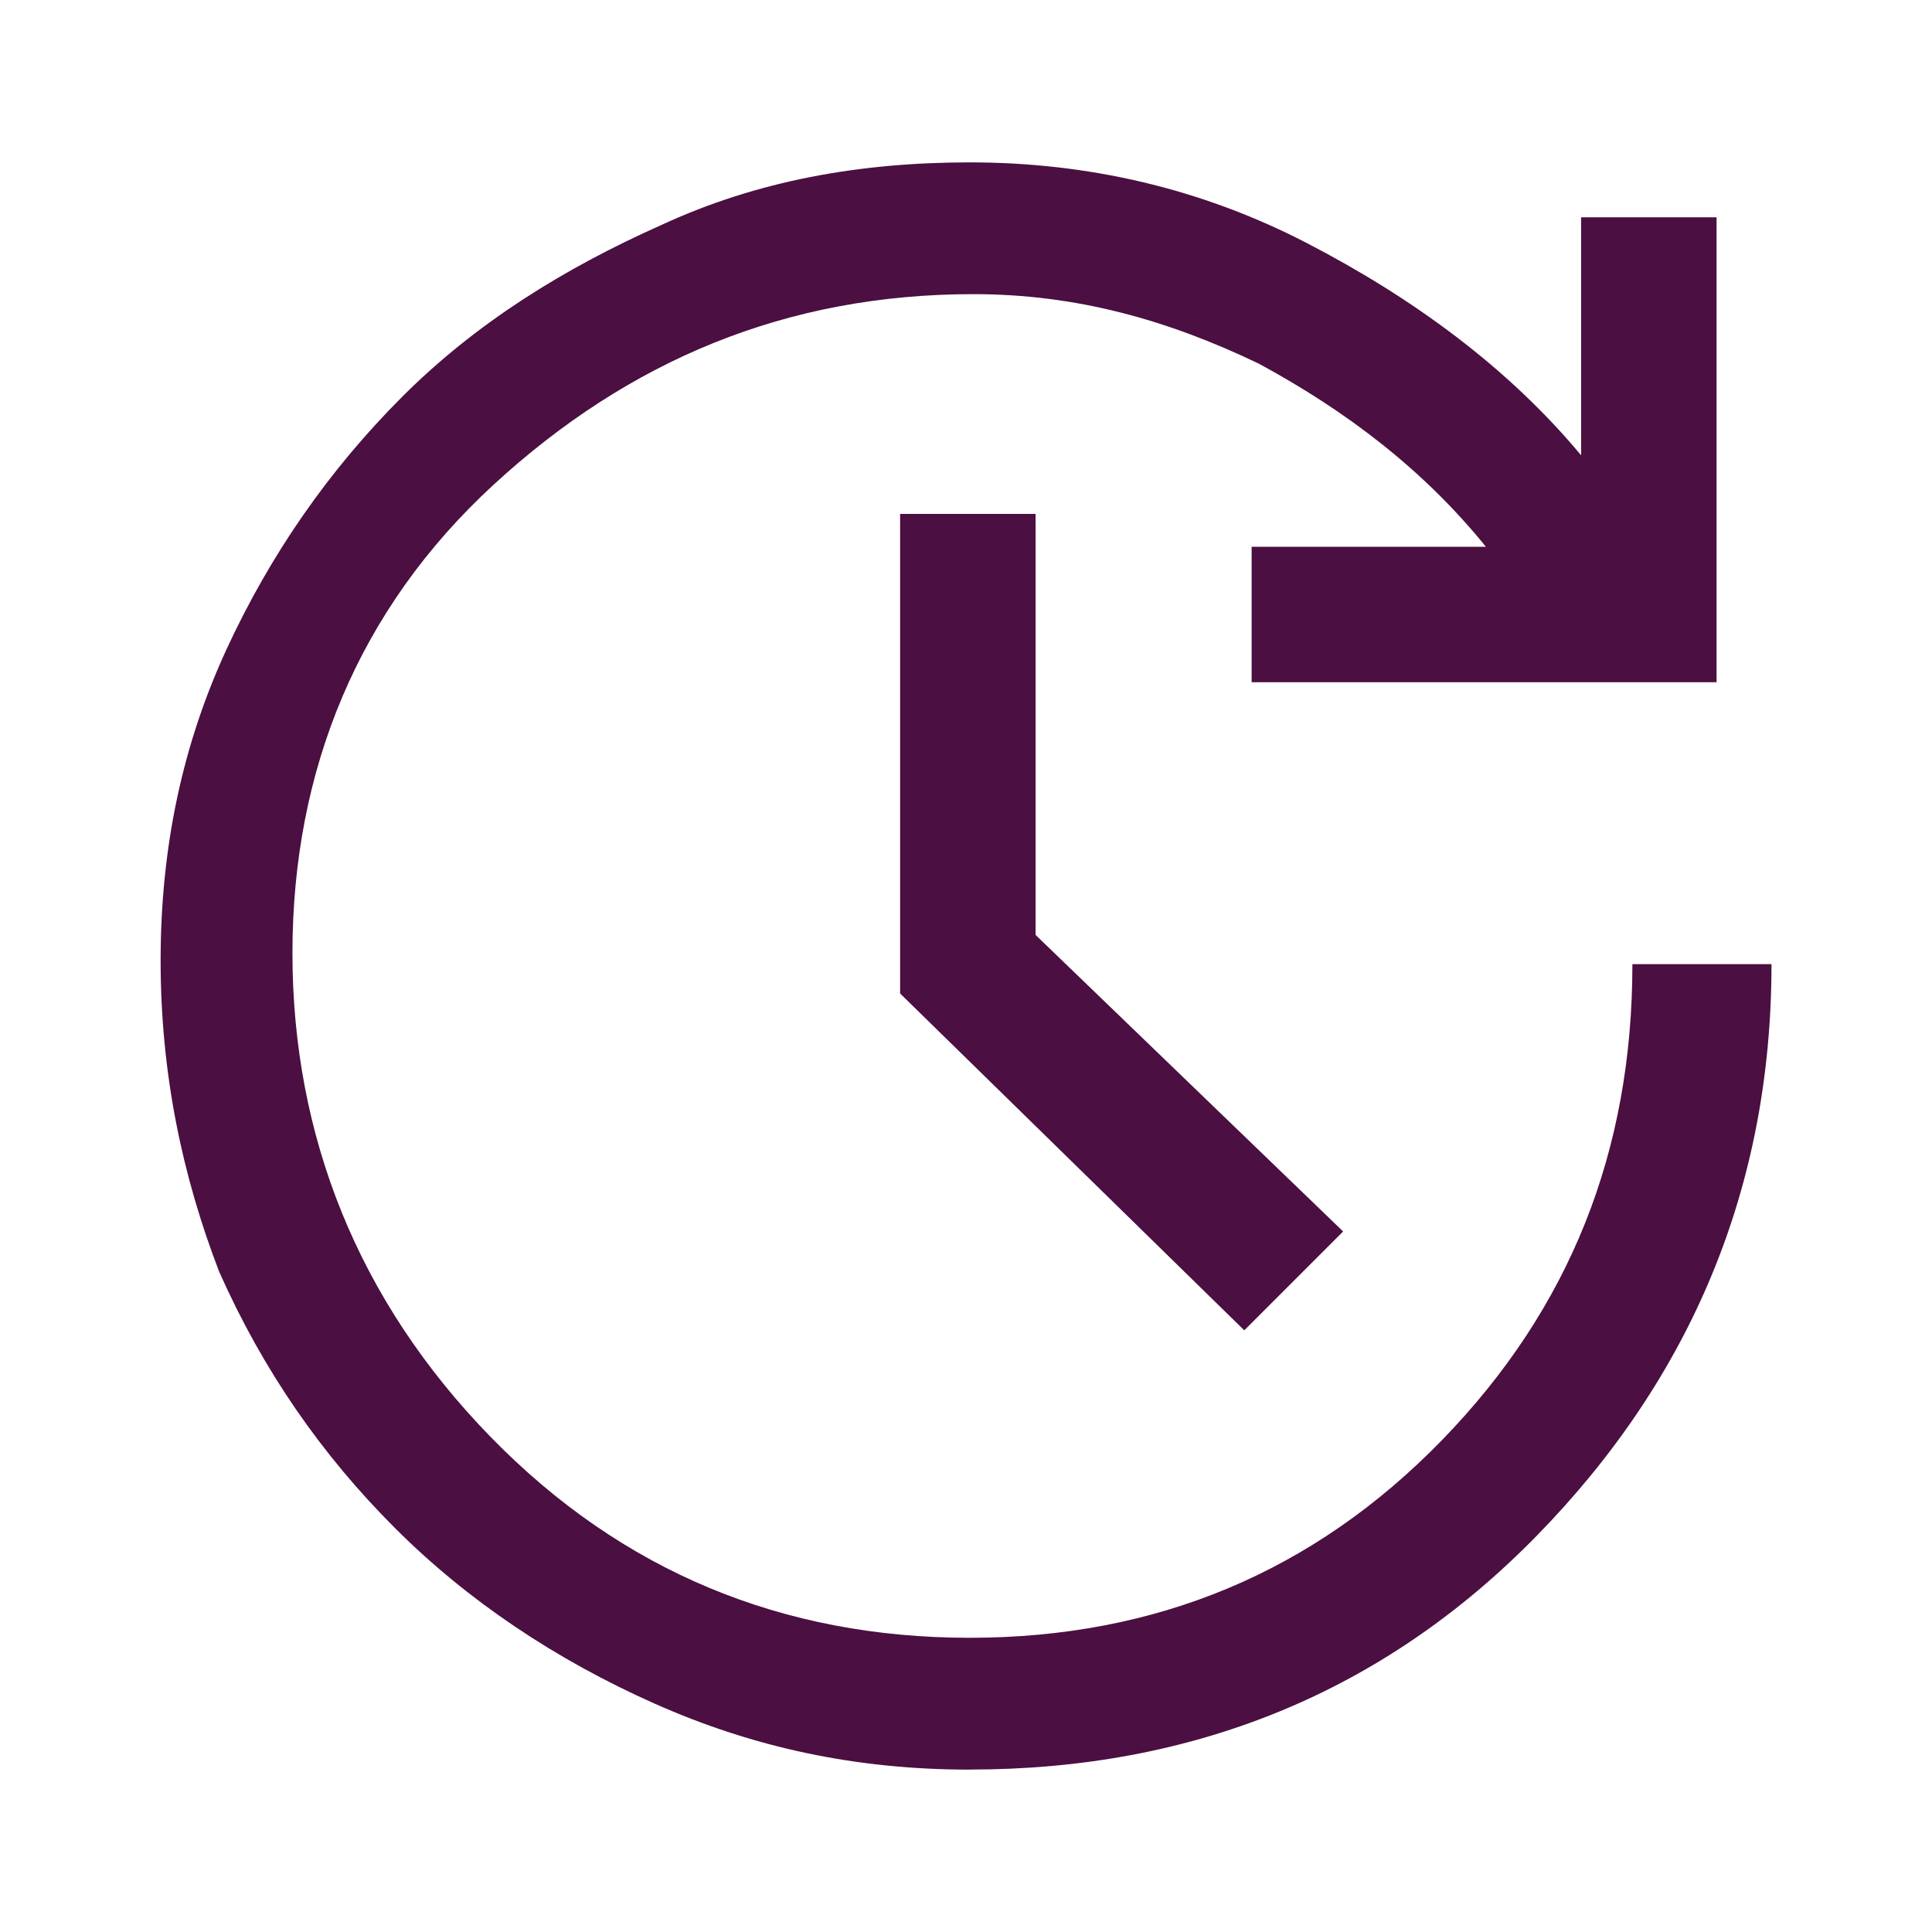
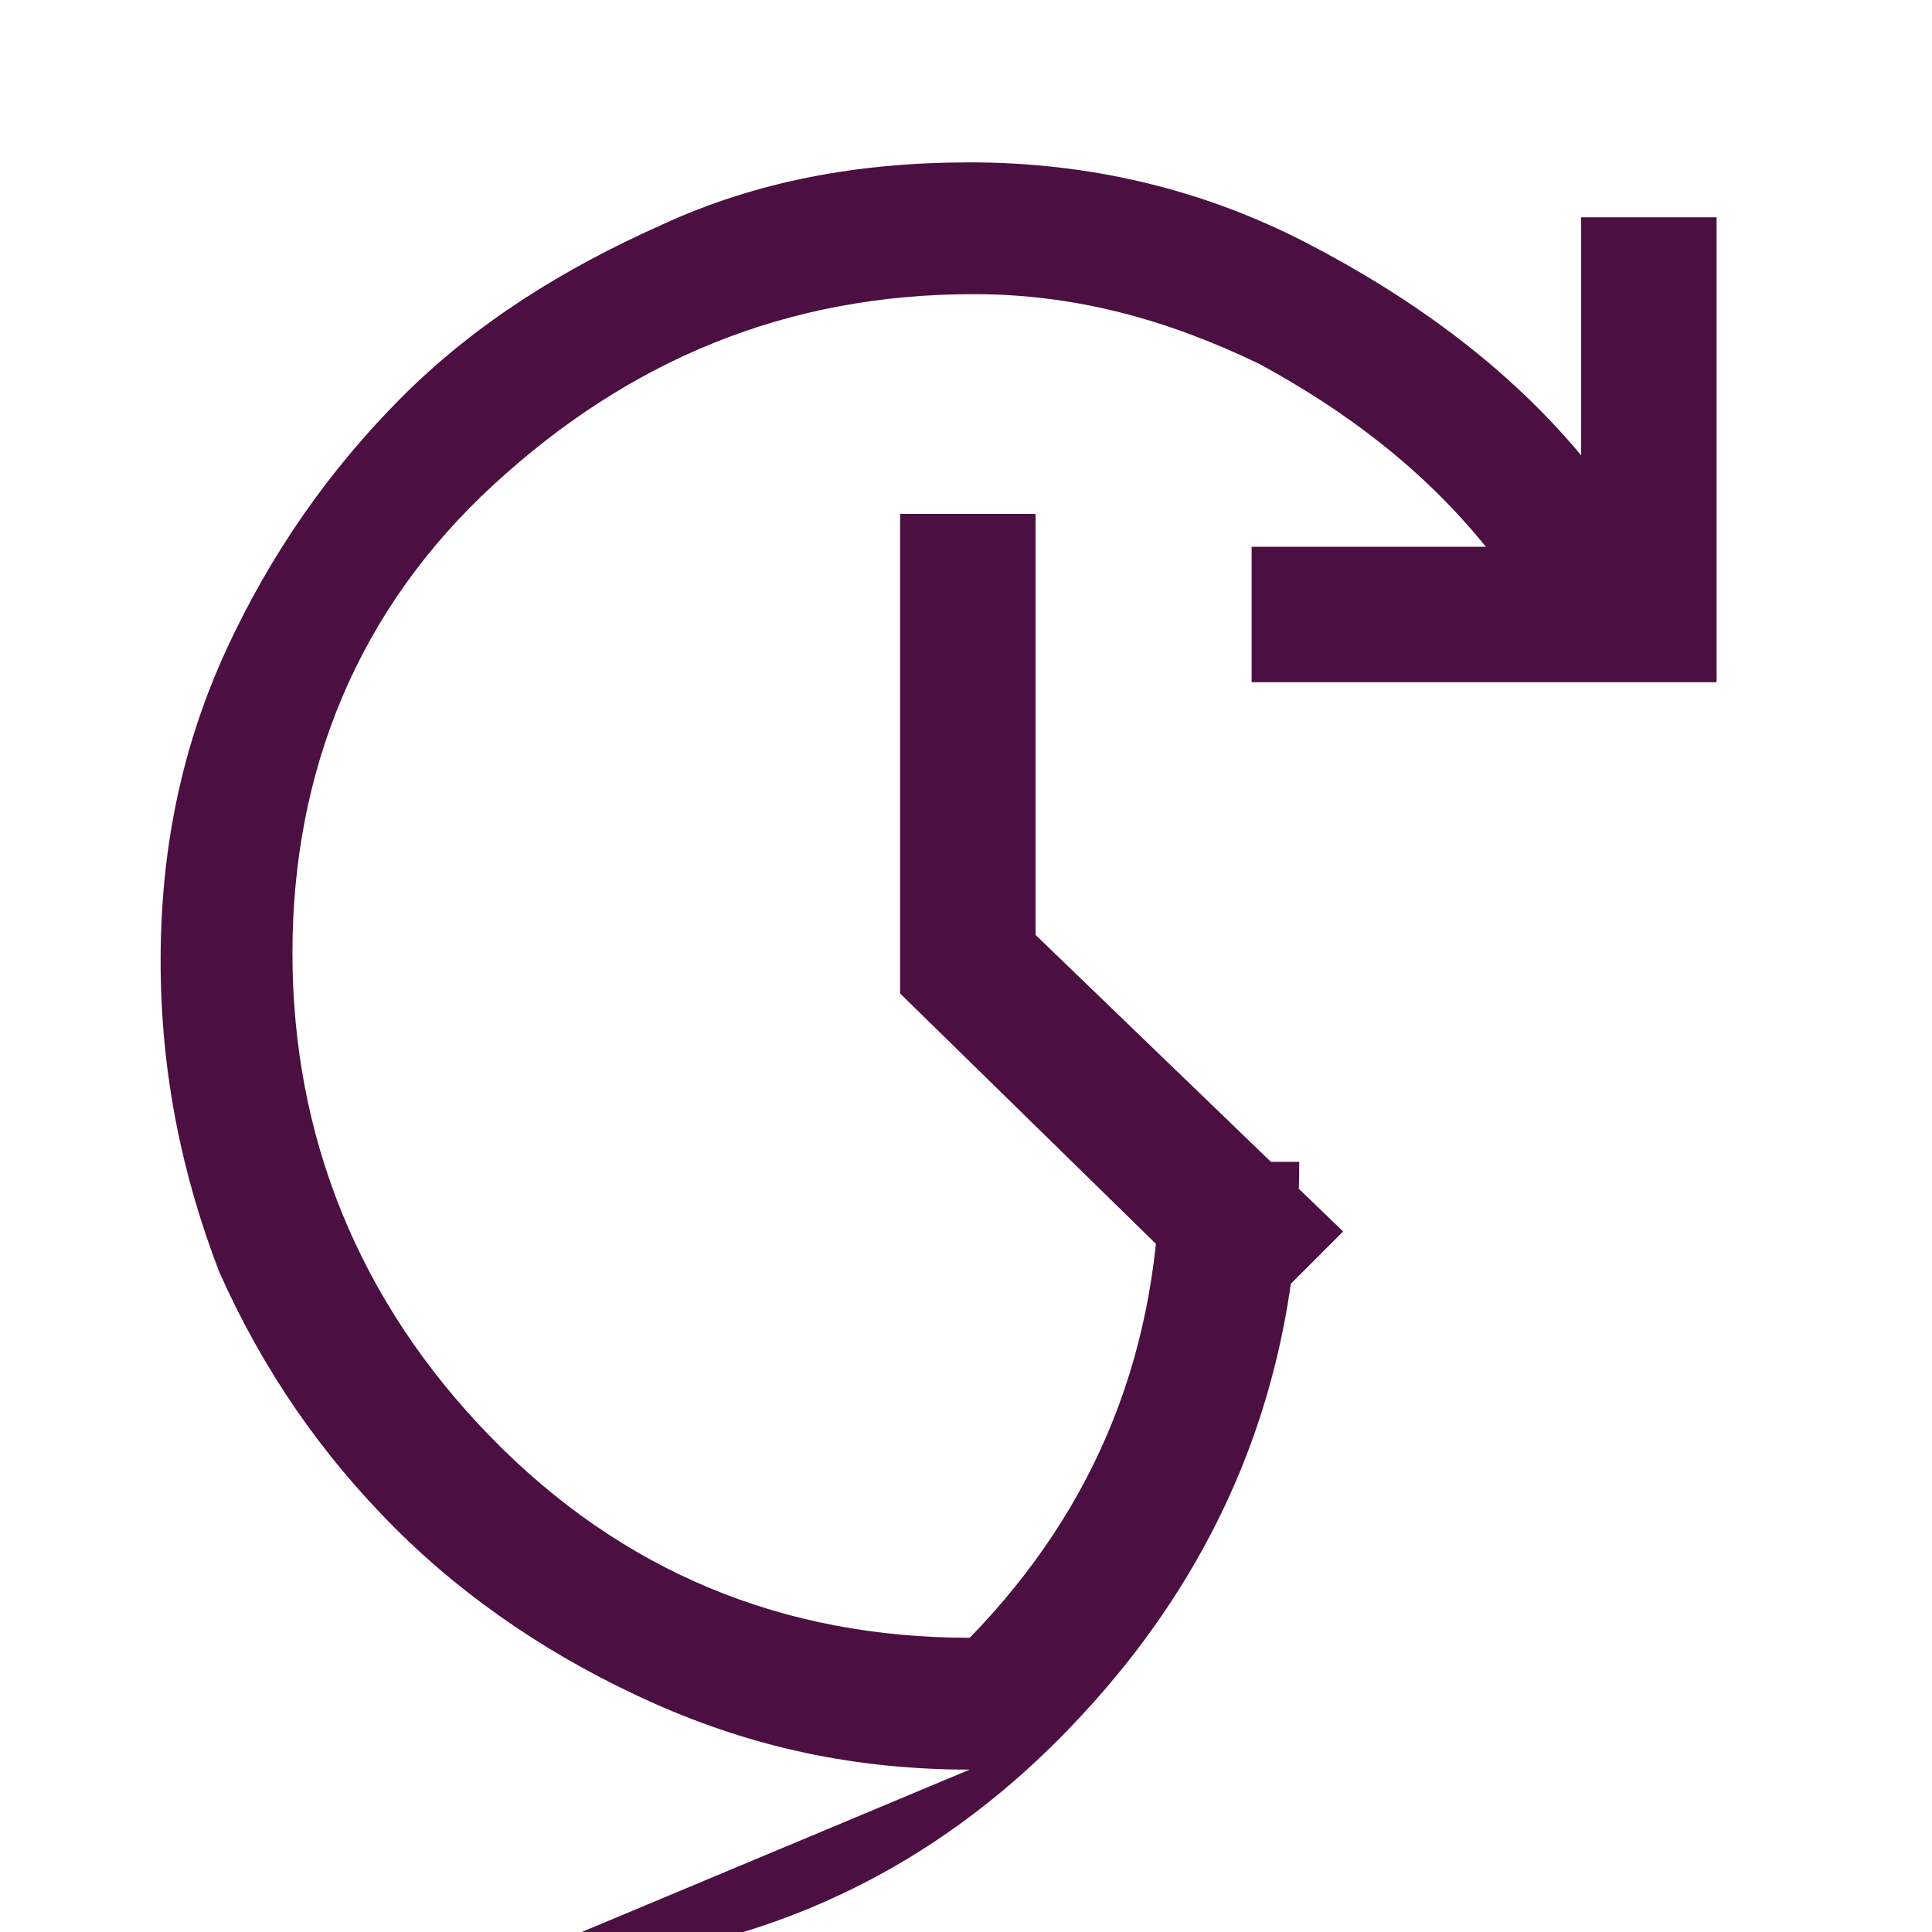
<svg xmlns="http://www.w3.org/2000/svg" id="a" width="340.16" height="340.16" viewBox="0 0 340.16 340.16">
-   <path d="m219.07,234.22l-60.59-59.3v-84.44h23.85v74.13l54.15,52.21-17.4,17.4Zm-48.34,77.35c-19.98,0-38.03-3.87-55.43-11.6-17.4-7.74-32.87-18.05-45.77-30.94-12.89-12.89-23.21-27.72-30.94-45.12-6.45-16.76-10.31-34.81-10.31-54.79s3.87-38.03,11.6-54.79c7.74-16.76,18.05-31.58,30.94-44.48,12.89-12.89,28.36-22.56,45.77-30.3,16.76-7.74,34.81-10.96,54.15-10.96,20.63,0,40.61,4.51,59.3,14.18,18.69,9.67,35.45,21.92,48.34,37.39v-41.9h23.85v81.86h-81.86v-23.85h41.25c-10.96-13.54-24.49-23.85-39.96-32.23-16.11-7.74-32.23-12.25-50.28-12.25-32.87,0-60.59,11.6-84.44,33.52-23.85,21.92-35.45,50.28-35.45,82.51s11.6,61.24,34.81,85.09c23.21,23.85,51.57,35.45,84.44,35.45s60.59-11.6,83.15-34.81c22.56-23.21,33.52-50.92,33.52-83.8h24.49c0,39.32-14.18,72.84-41.25,100.56-27.07,27.72-60.59,41.25-99.91,41.25Z" fill="#4b0f41" />
+   <path d="m219.07,234.22l-60.59-59.3v-84.44h23.85v74.13l54.15,52.21-17.4,17.4Zm-48.34,77.35c-19.98,0-38.03-3.87-55.43-11.6-17.4-7.74-32.87-18.05-45.77-30.94-12.89-12.89-23.21-27.72-30.94-45.12-6.45-16.76-10.31-34.81-10.31-54.79s3.87-38.03,11.6-54.79c7.74-16.76,18.05-31.58,30.94-44.48,12.89-12.89,28.36-22.56,45.77-30.3,16.76-7.74,34.81-10.96,54.15-10.96,20.63,0,40.61,4.51,59.3,14.18,18.69,9.67,35.45,21.92,48.34,37.39v-41.9h23.85v81.86h-81.86v-23.85h41.25c-10.96-13.54-24.49-23.85-39.96-32.23-16.11-7.74-32.23-12.25-50.28-12.25-32.87,0-60.59,11.6-84.44,33.52-23.85,21.92-35.45,50.28-35.45,82.51s11.6,61.24,34.81,85.09c23.21,23.85,51.57,35.45,84.44,35.45c22.56-23.21,33.52-50.92,33.52-83.8h24.49c0,39.32-14.18,72.84-41.25,100.56-27.07,27.72-60.59,41.25-99.91,41.25Z" fill="#4b0f41" />
</svg>